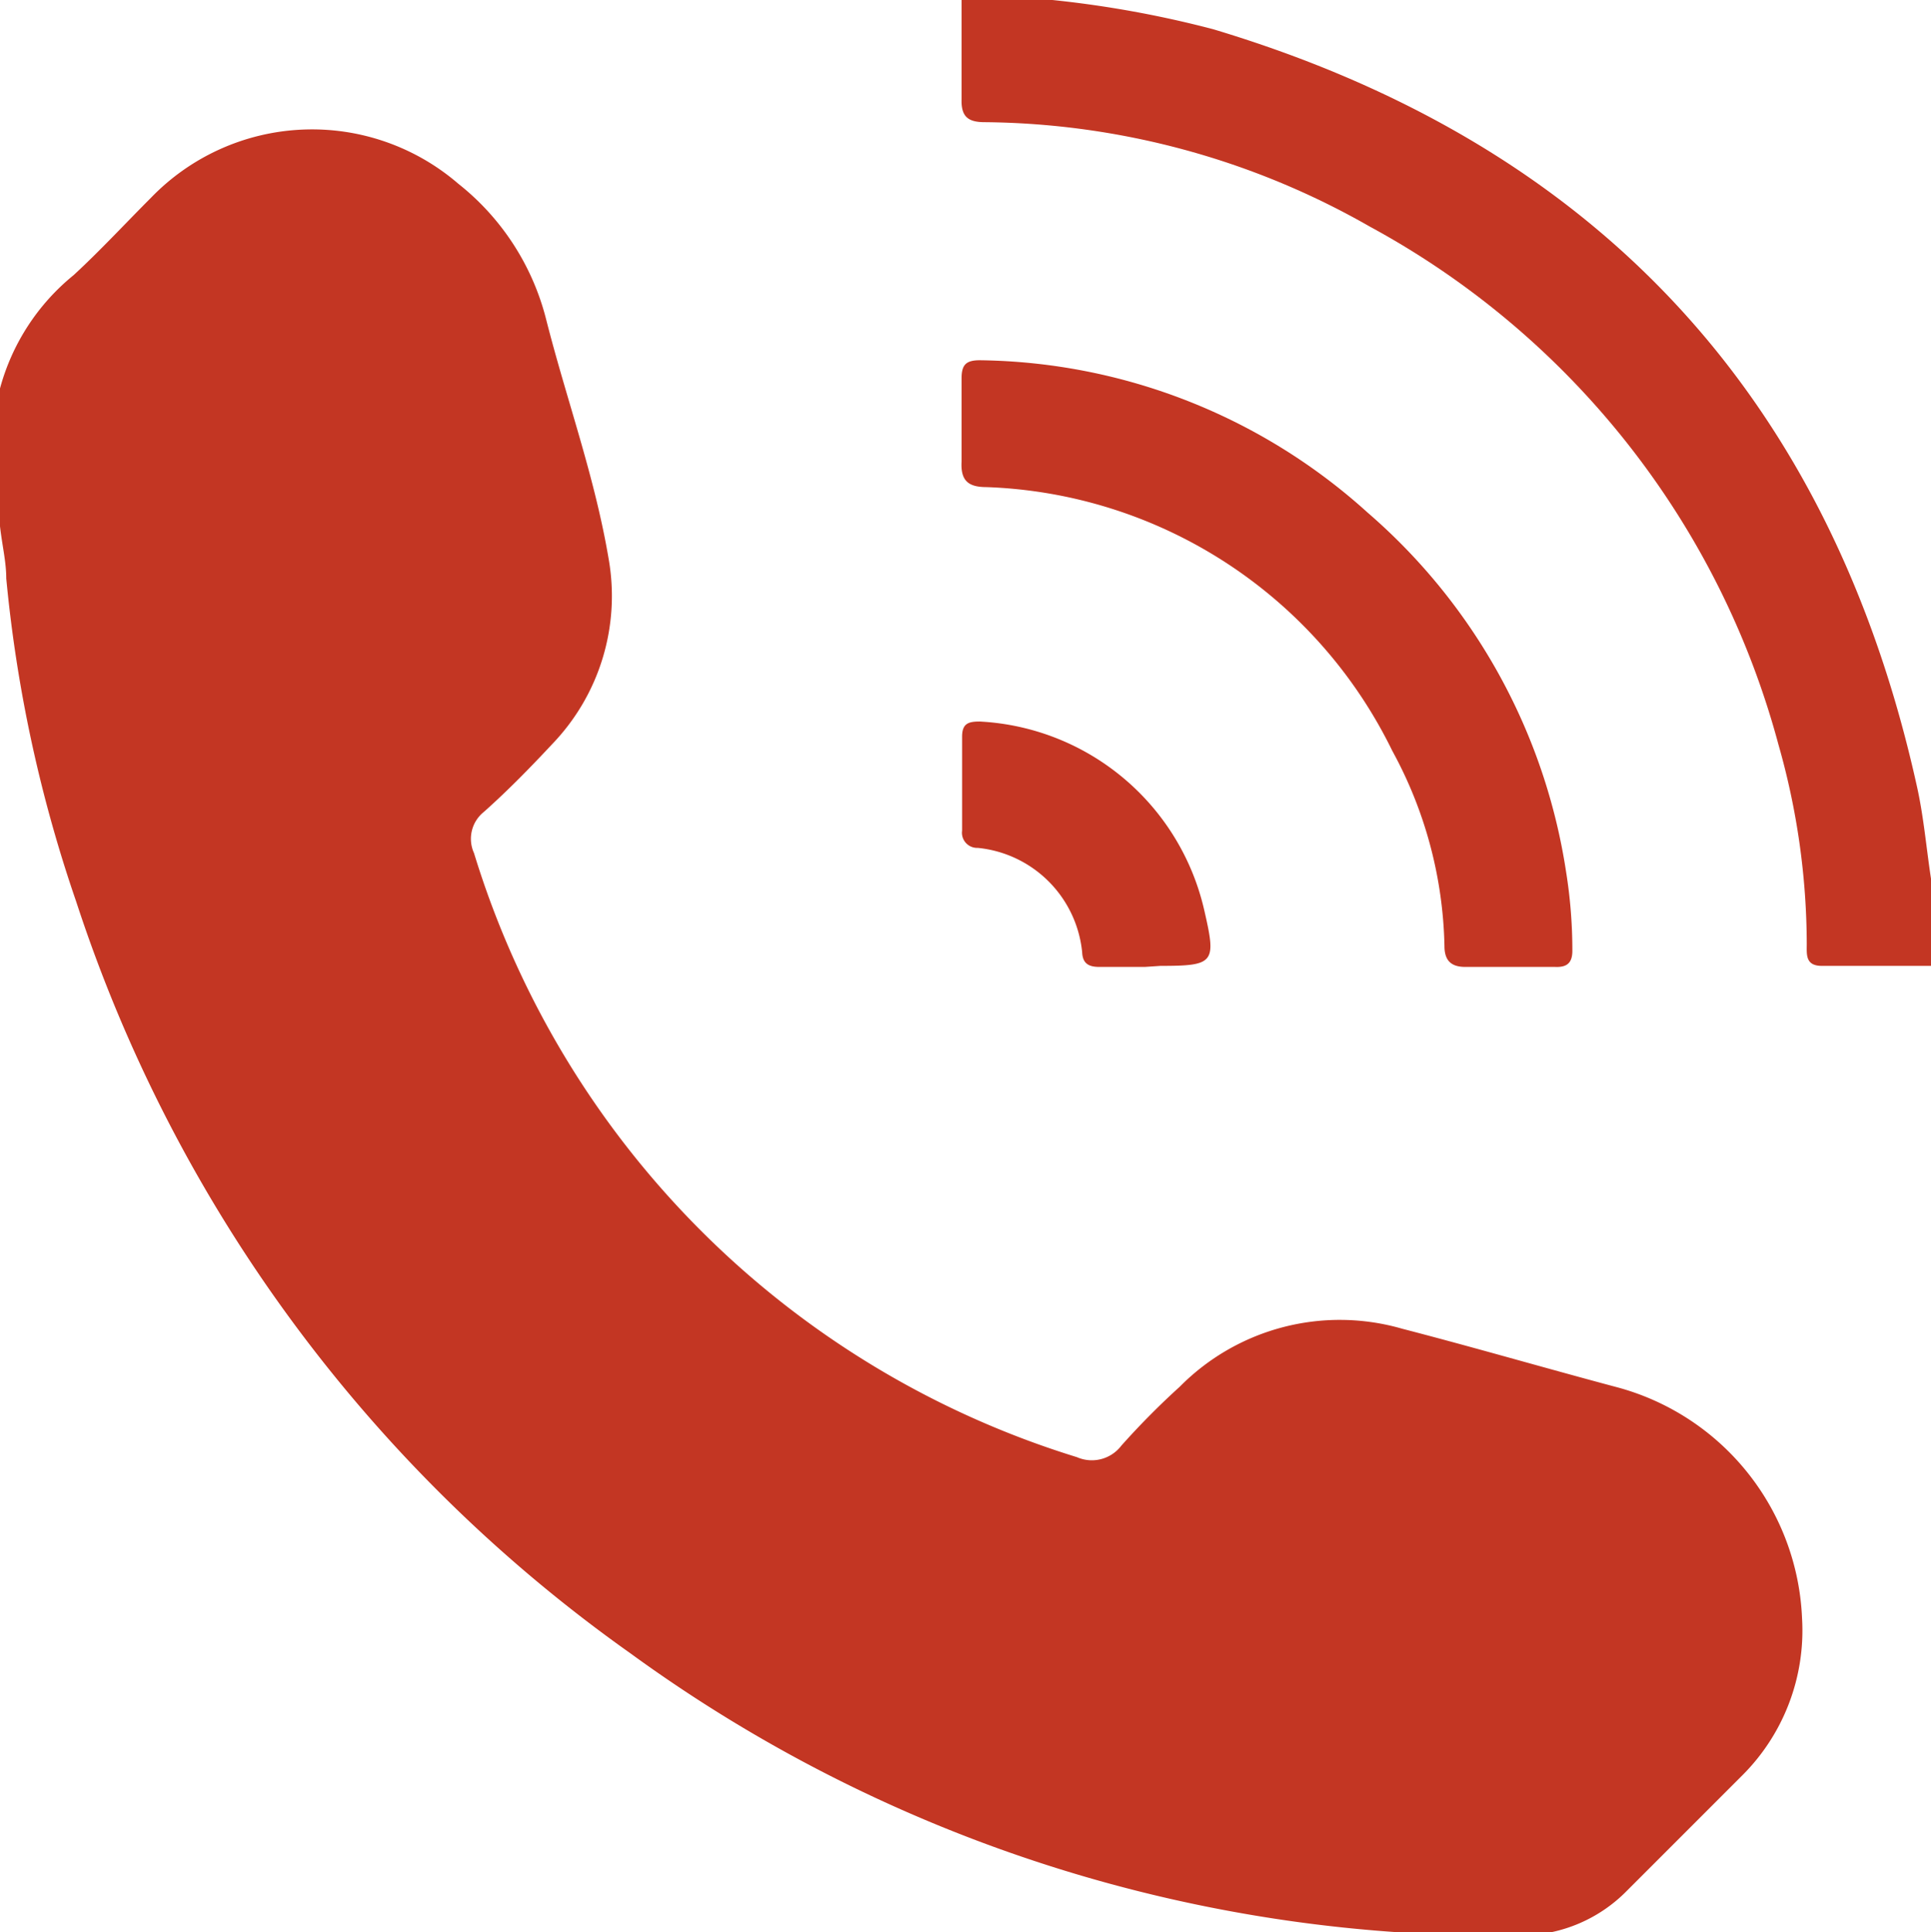
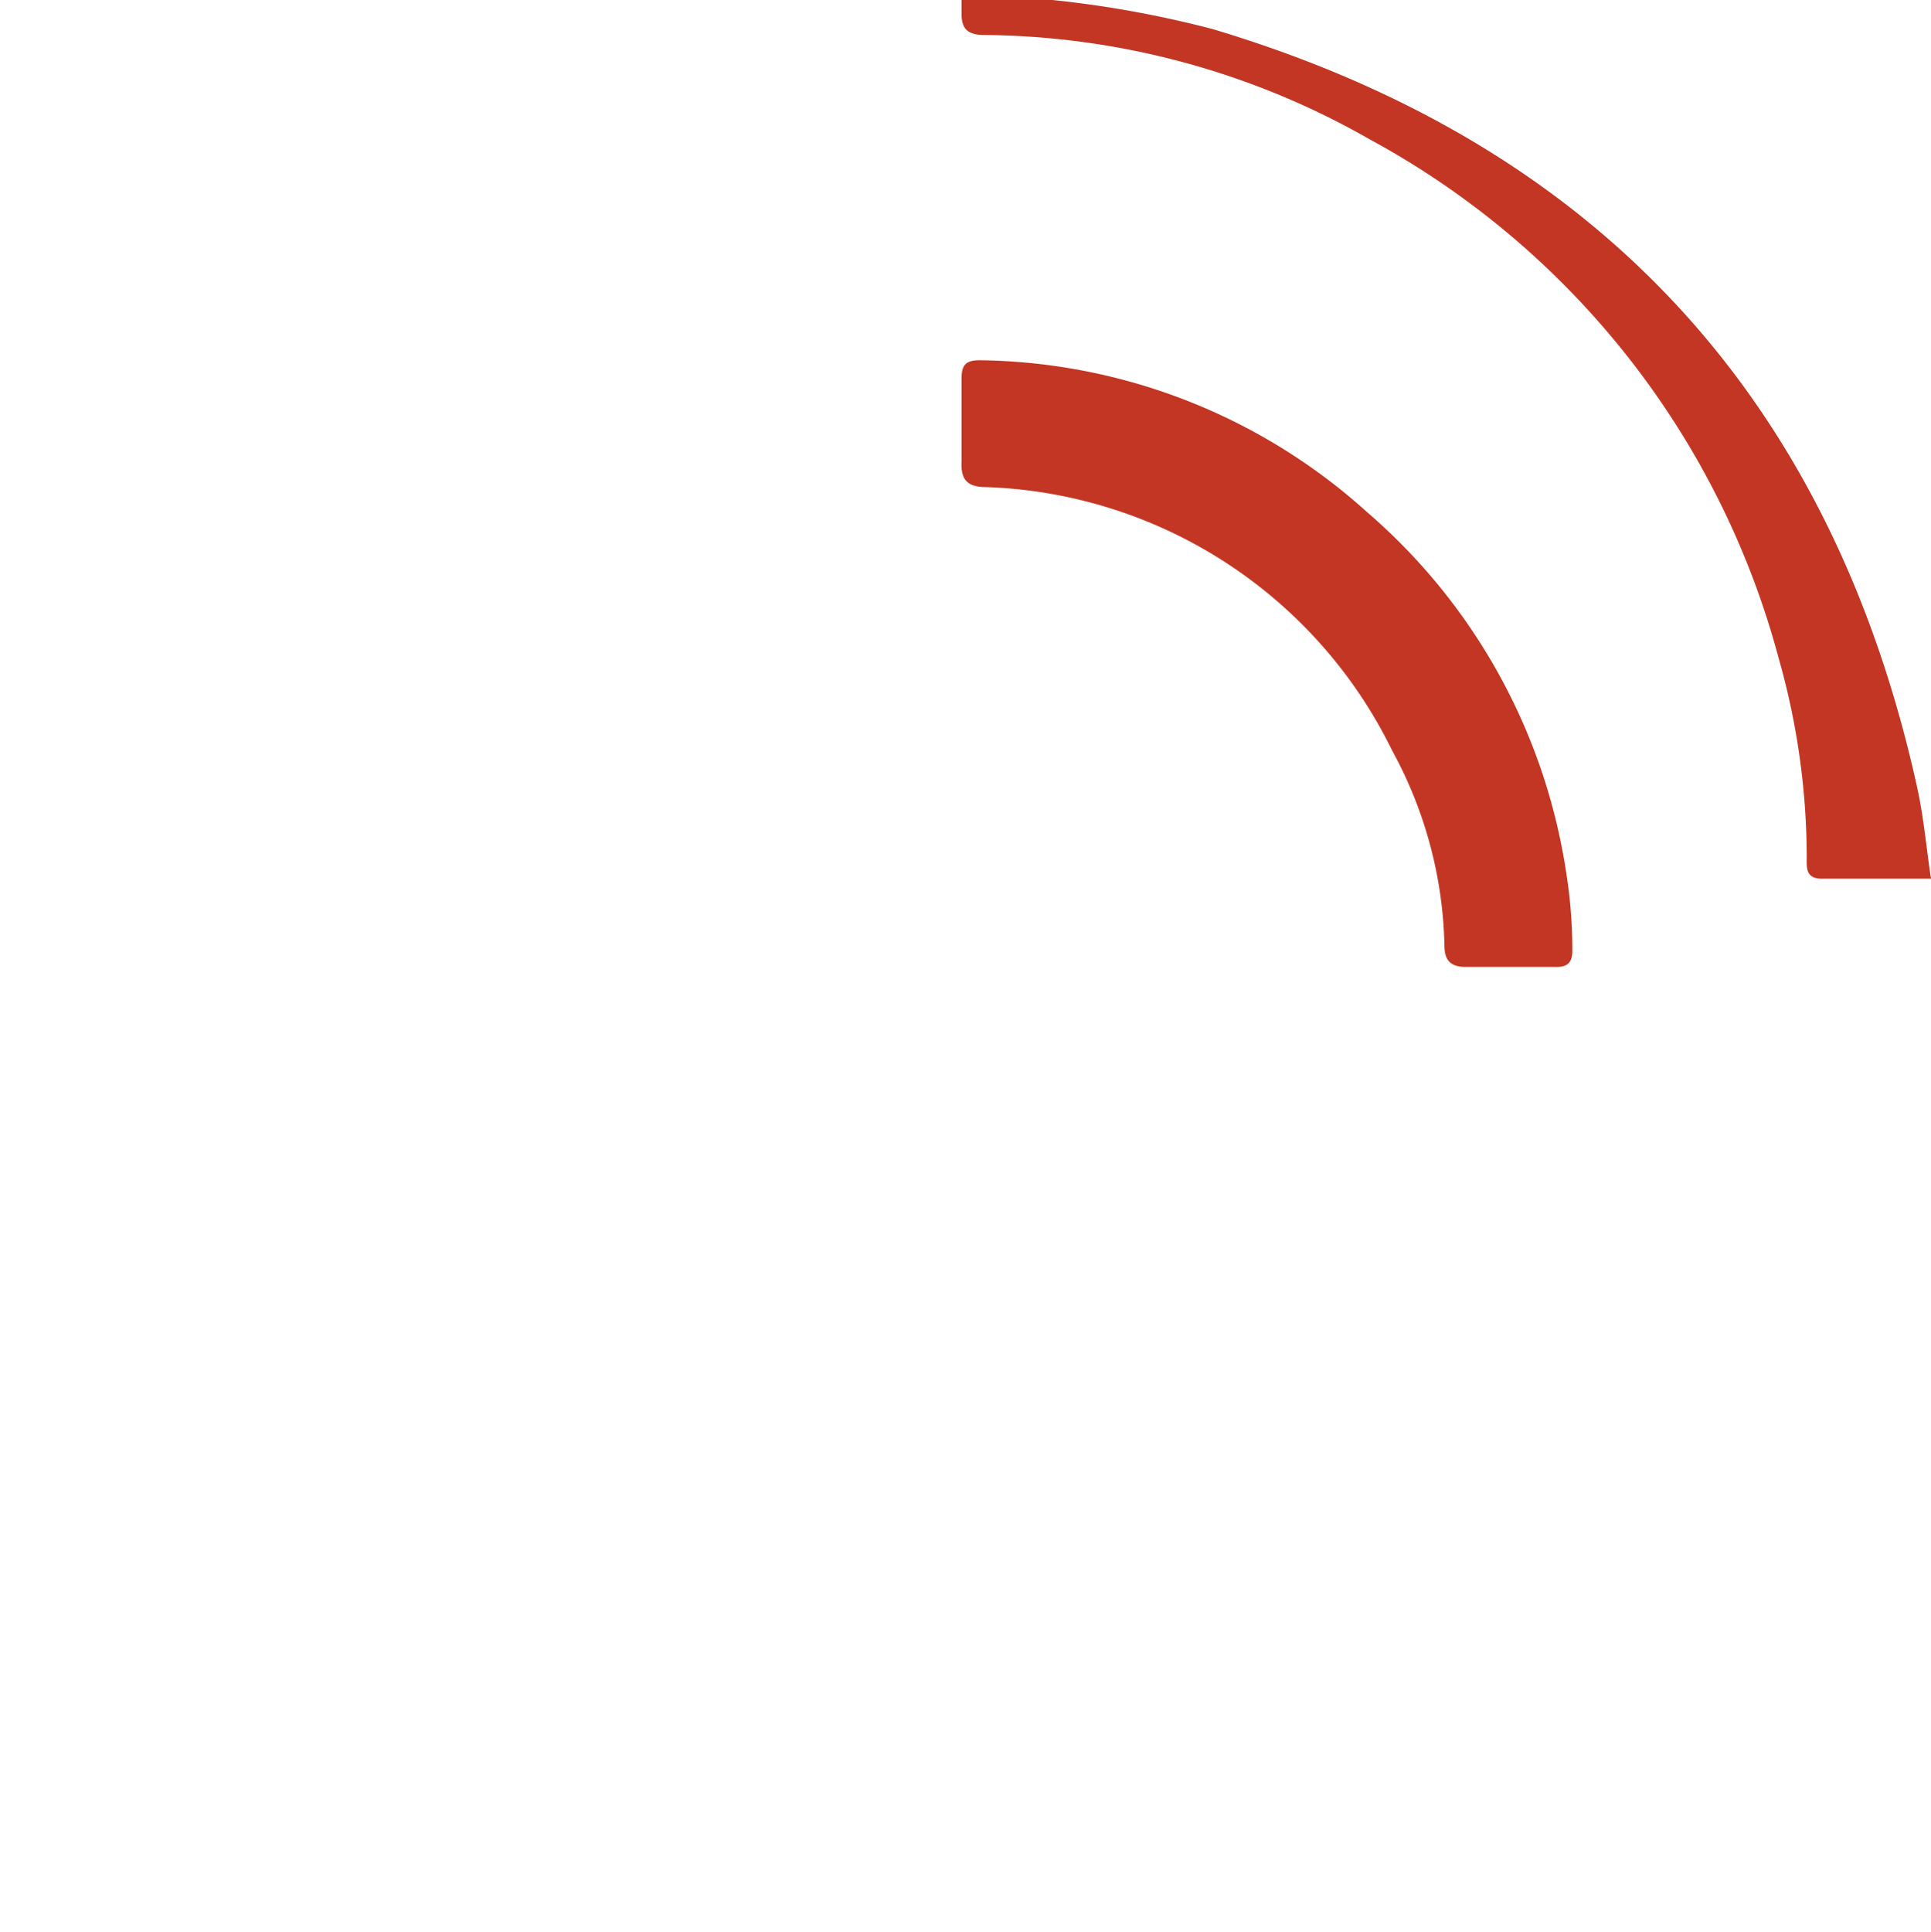
<svg xmlns="http://www.w3.org/2000/svg" viewBox="0 0 36.99 37.01">
  <defs>
    <style>.cls-1{fill:#c33623;}</style>
  </defs>
  <g id="Calque_2" data-name="Calque 2">
    <g id="Calque_1-2" data-name="Calque 1">
      <g id="_0EbHuk" data-name="0EbHuk">
-         <path class="cls-1" d="M0,7.44A4.21,4.21,0,0,1,1.41,5.27c.51-.47,1-1,1.48-1.48a4.29,4.29,0,0,1,5.89-.27,4.82,4.82,0,0,1,1.68,2.59c.39,1.54.93,3,1.2,4.6a4.09,4.09,0,0,1-1.08,3.54c-.42.45-.85.89-1.31,1.3a.66.66,0,0,0-.19.79A17.45,17.45,0,0,0,20.63,27.91a.71.71,0,0,0,.85-.22,14.93,14.93,0,0,1,1.12-1.13,4.31,4.31,0,0,1,4.26-1.11c1.39.36,2.76.76,4.15,1.13A4.79,4.79,0,0,1,34.52,31a3.92,3.92,0,0,1-1.14,3l-2.22,2.22a2.85,2.85,0,0,1-2,.85,28.2,28.2,0,0,1-17.08-5.4A28.48,28.48,0,0,1,1.46,17.27,26.72,26.72,0,0,1,.12,11.08c0-.32-.08-.64-.12-1Z" />
-         <path class="cls-1" d="M20.16,0a20.32,20.32,0,0,1,3.08.56q11,3.3,13.48,14.5c.13.58.18,1.18.27,1.77V18.5l-2.09,0c-.32,0-.29-.22-.29-.42a14,14,0,0,0-.54-3.81,16,16,0,0,0-7.83-9.93,15.12,15.12,0,0,0-7.38-2c-.32,0-.45-.11-.44-.44,0-.65,0-1.3,0-1.95Z" />
+         <path class="cls-1" d="M20.16,0a20.32,20.32,0,0,1,3.08.56q11,3.3,13.48,14.5c.13.58.18,1.18.27,1.77l-2.09,0c-.32,0-.29-.22-.29-.42a14,14,0,0,0-.54-3.81,16,16,0,0,0-7.83-9.93,15.12,15.12,0,0,0-7.38-2c-.32,0-.45-.11-.44-.44,0-.65,0-1.3,0-1.95Z" />
        <path class="cls-1" d="M28.86,18.52c-.26,0-.53,0-.79,0s-.4-.11-.4-.4a8.12,8.12,0,0,0-1-3.74A9,9,0,0,0,18.9,9.33c-.35,0-.5-.12-.48-.49,0-.53,0-1.06,0-1.59,0-.26.08-.35.35-.35A11.27,11.27,0,0,1,26.2,9.82,11.34,11.34,0,0,1,30,16.7a9.51,9.51,0,0,1,.12,1.51c0,.23-.1.32-.33.31Z" />
-         <path class="cls-1" d="M21.93,18.52h-.87c-.2,0-.32-.06-.33-.28a2.23,2.23,0,0,0-2-2,.29.29,0,0,1-.3-.33q0-.9,0-1.8c0-.26.13-.29.34-.29a4.66,4.66,0,0,1,4.3,3.62c.23,1,.2,1.06-.84,1.06Z" />
      </g>
    </g>
  </g>
</svg>